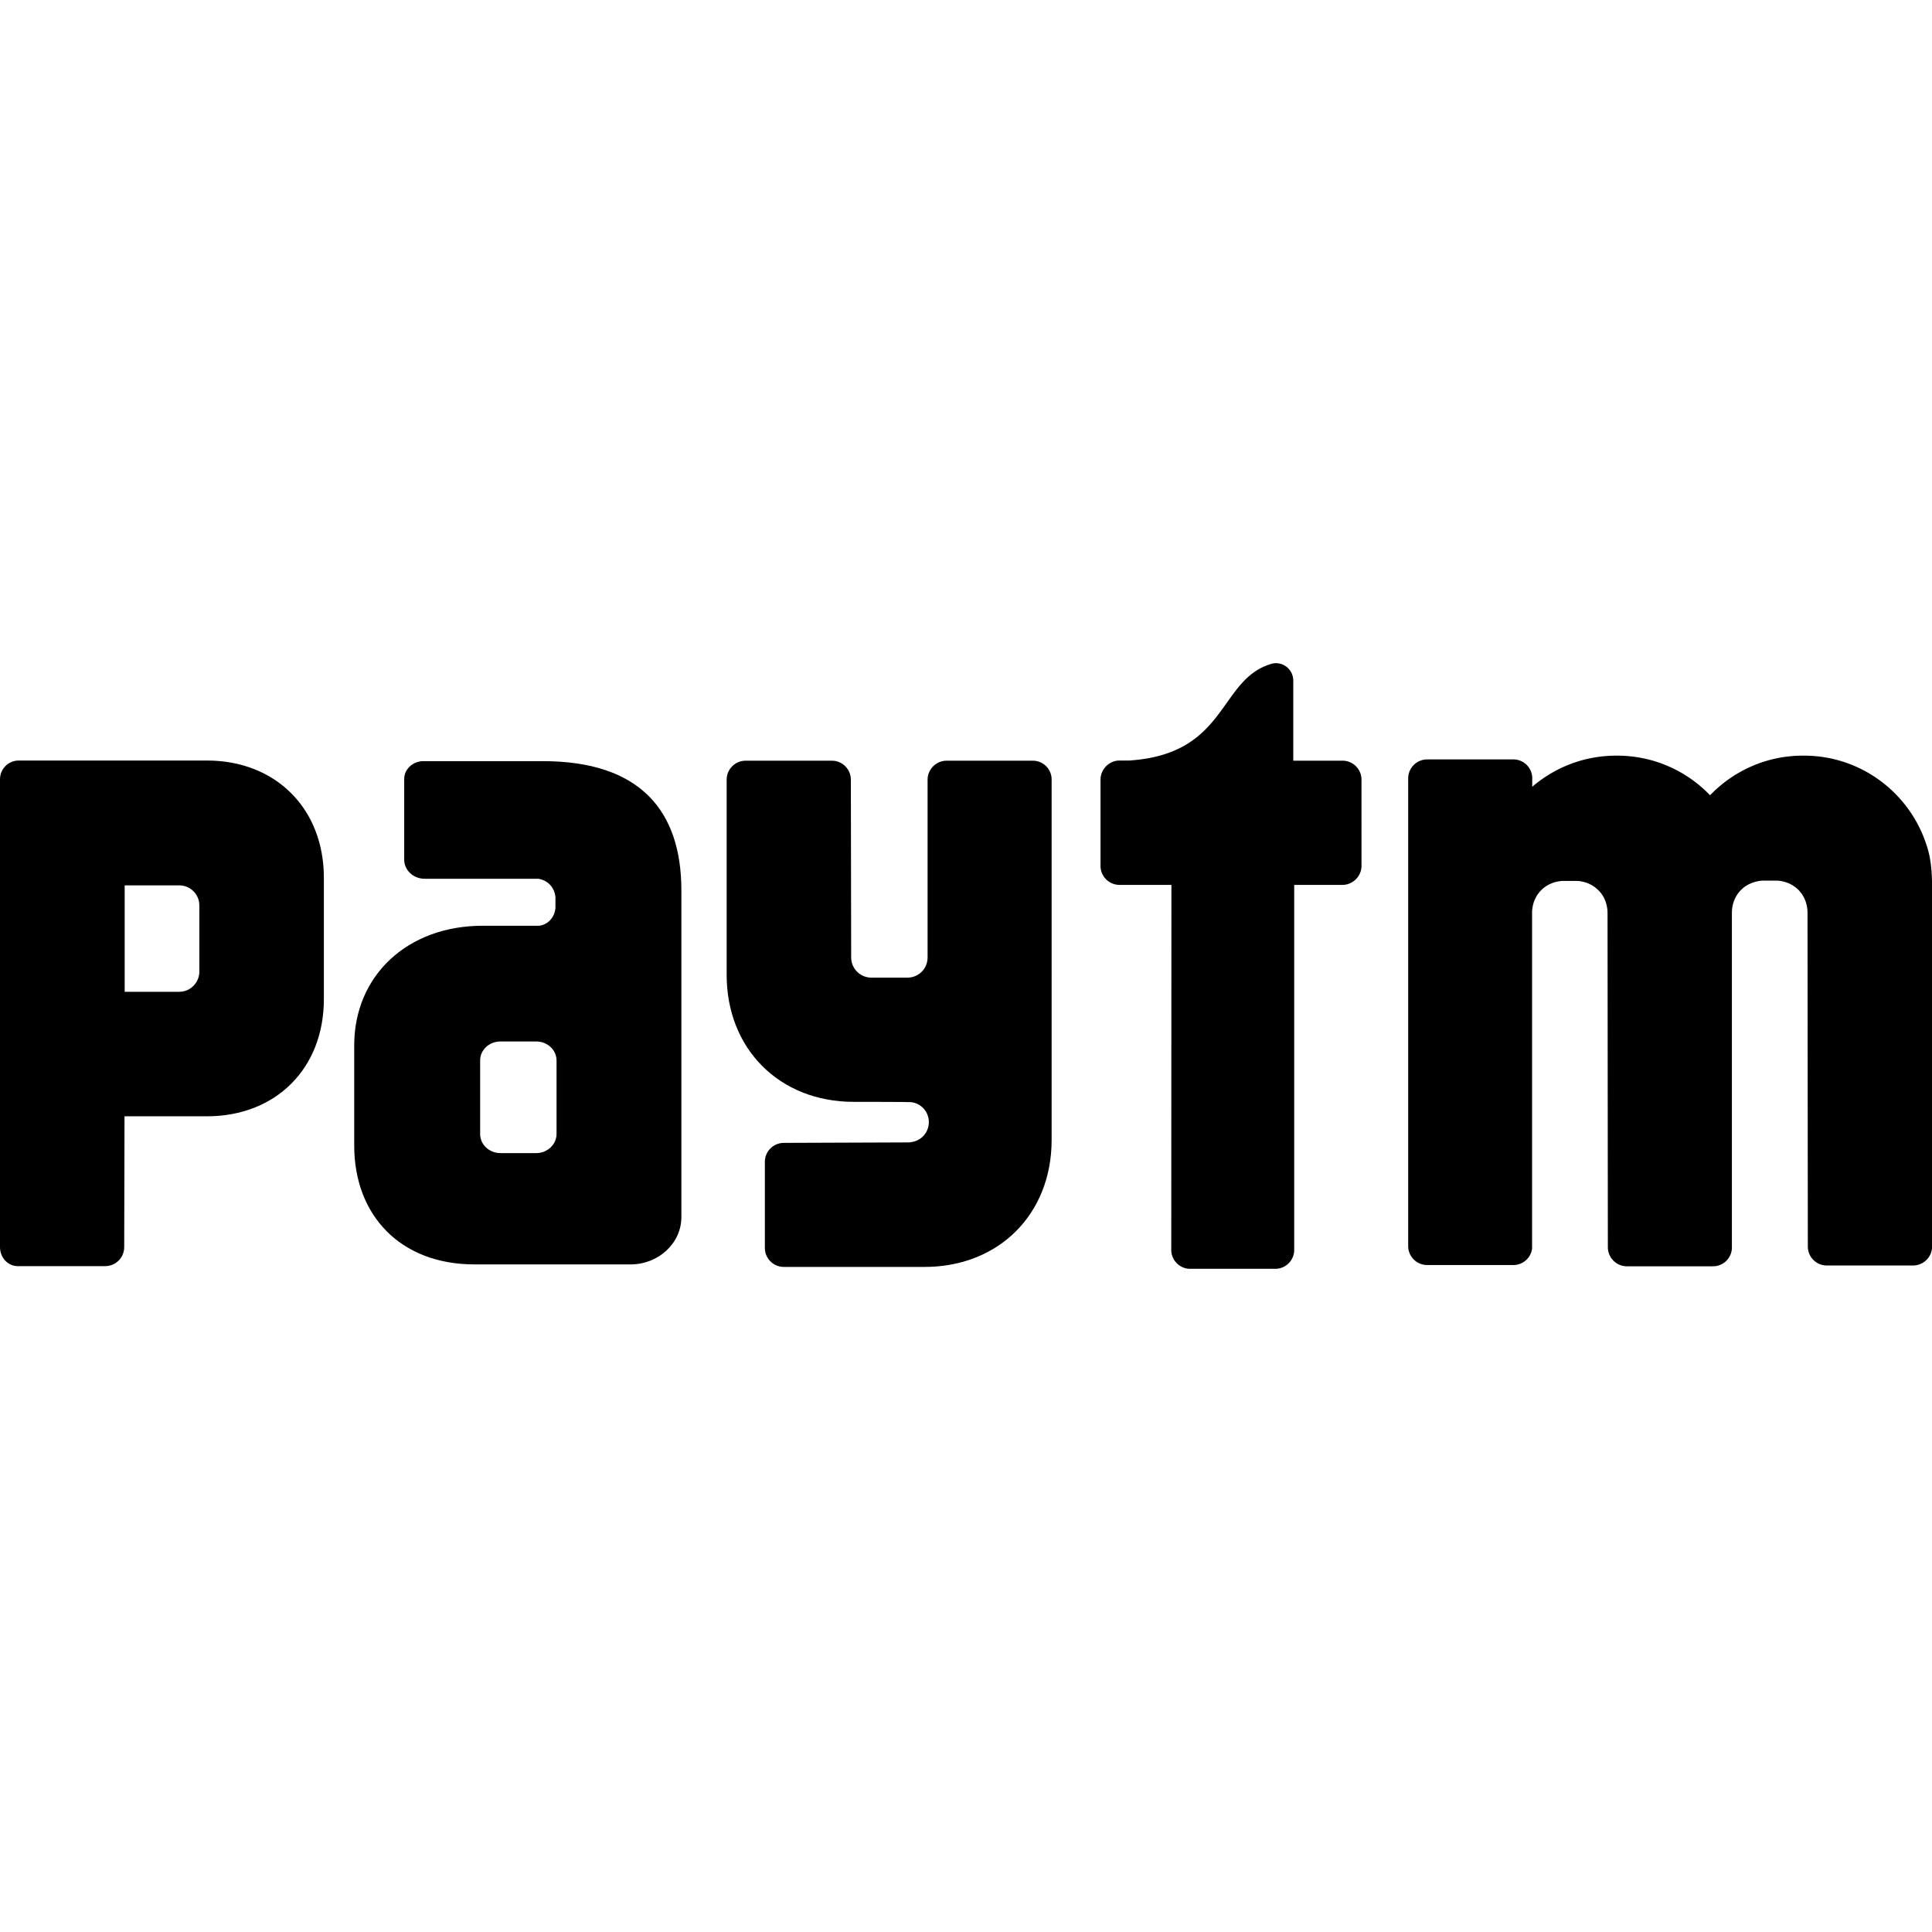
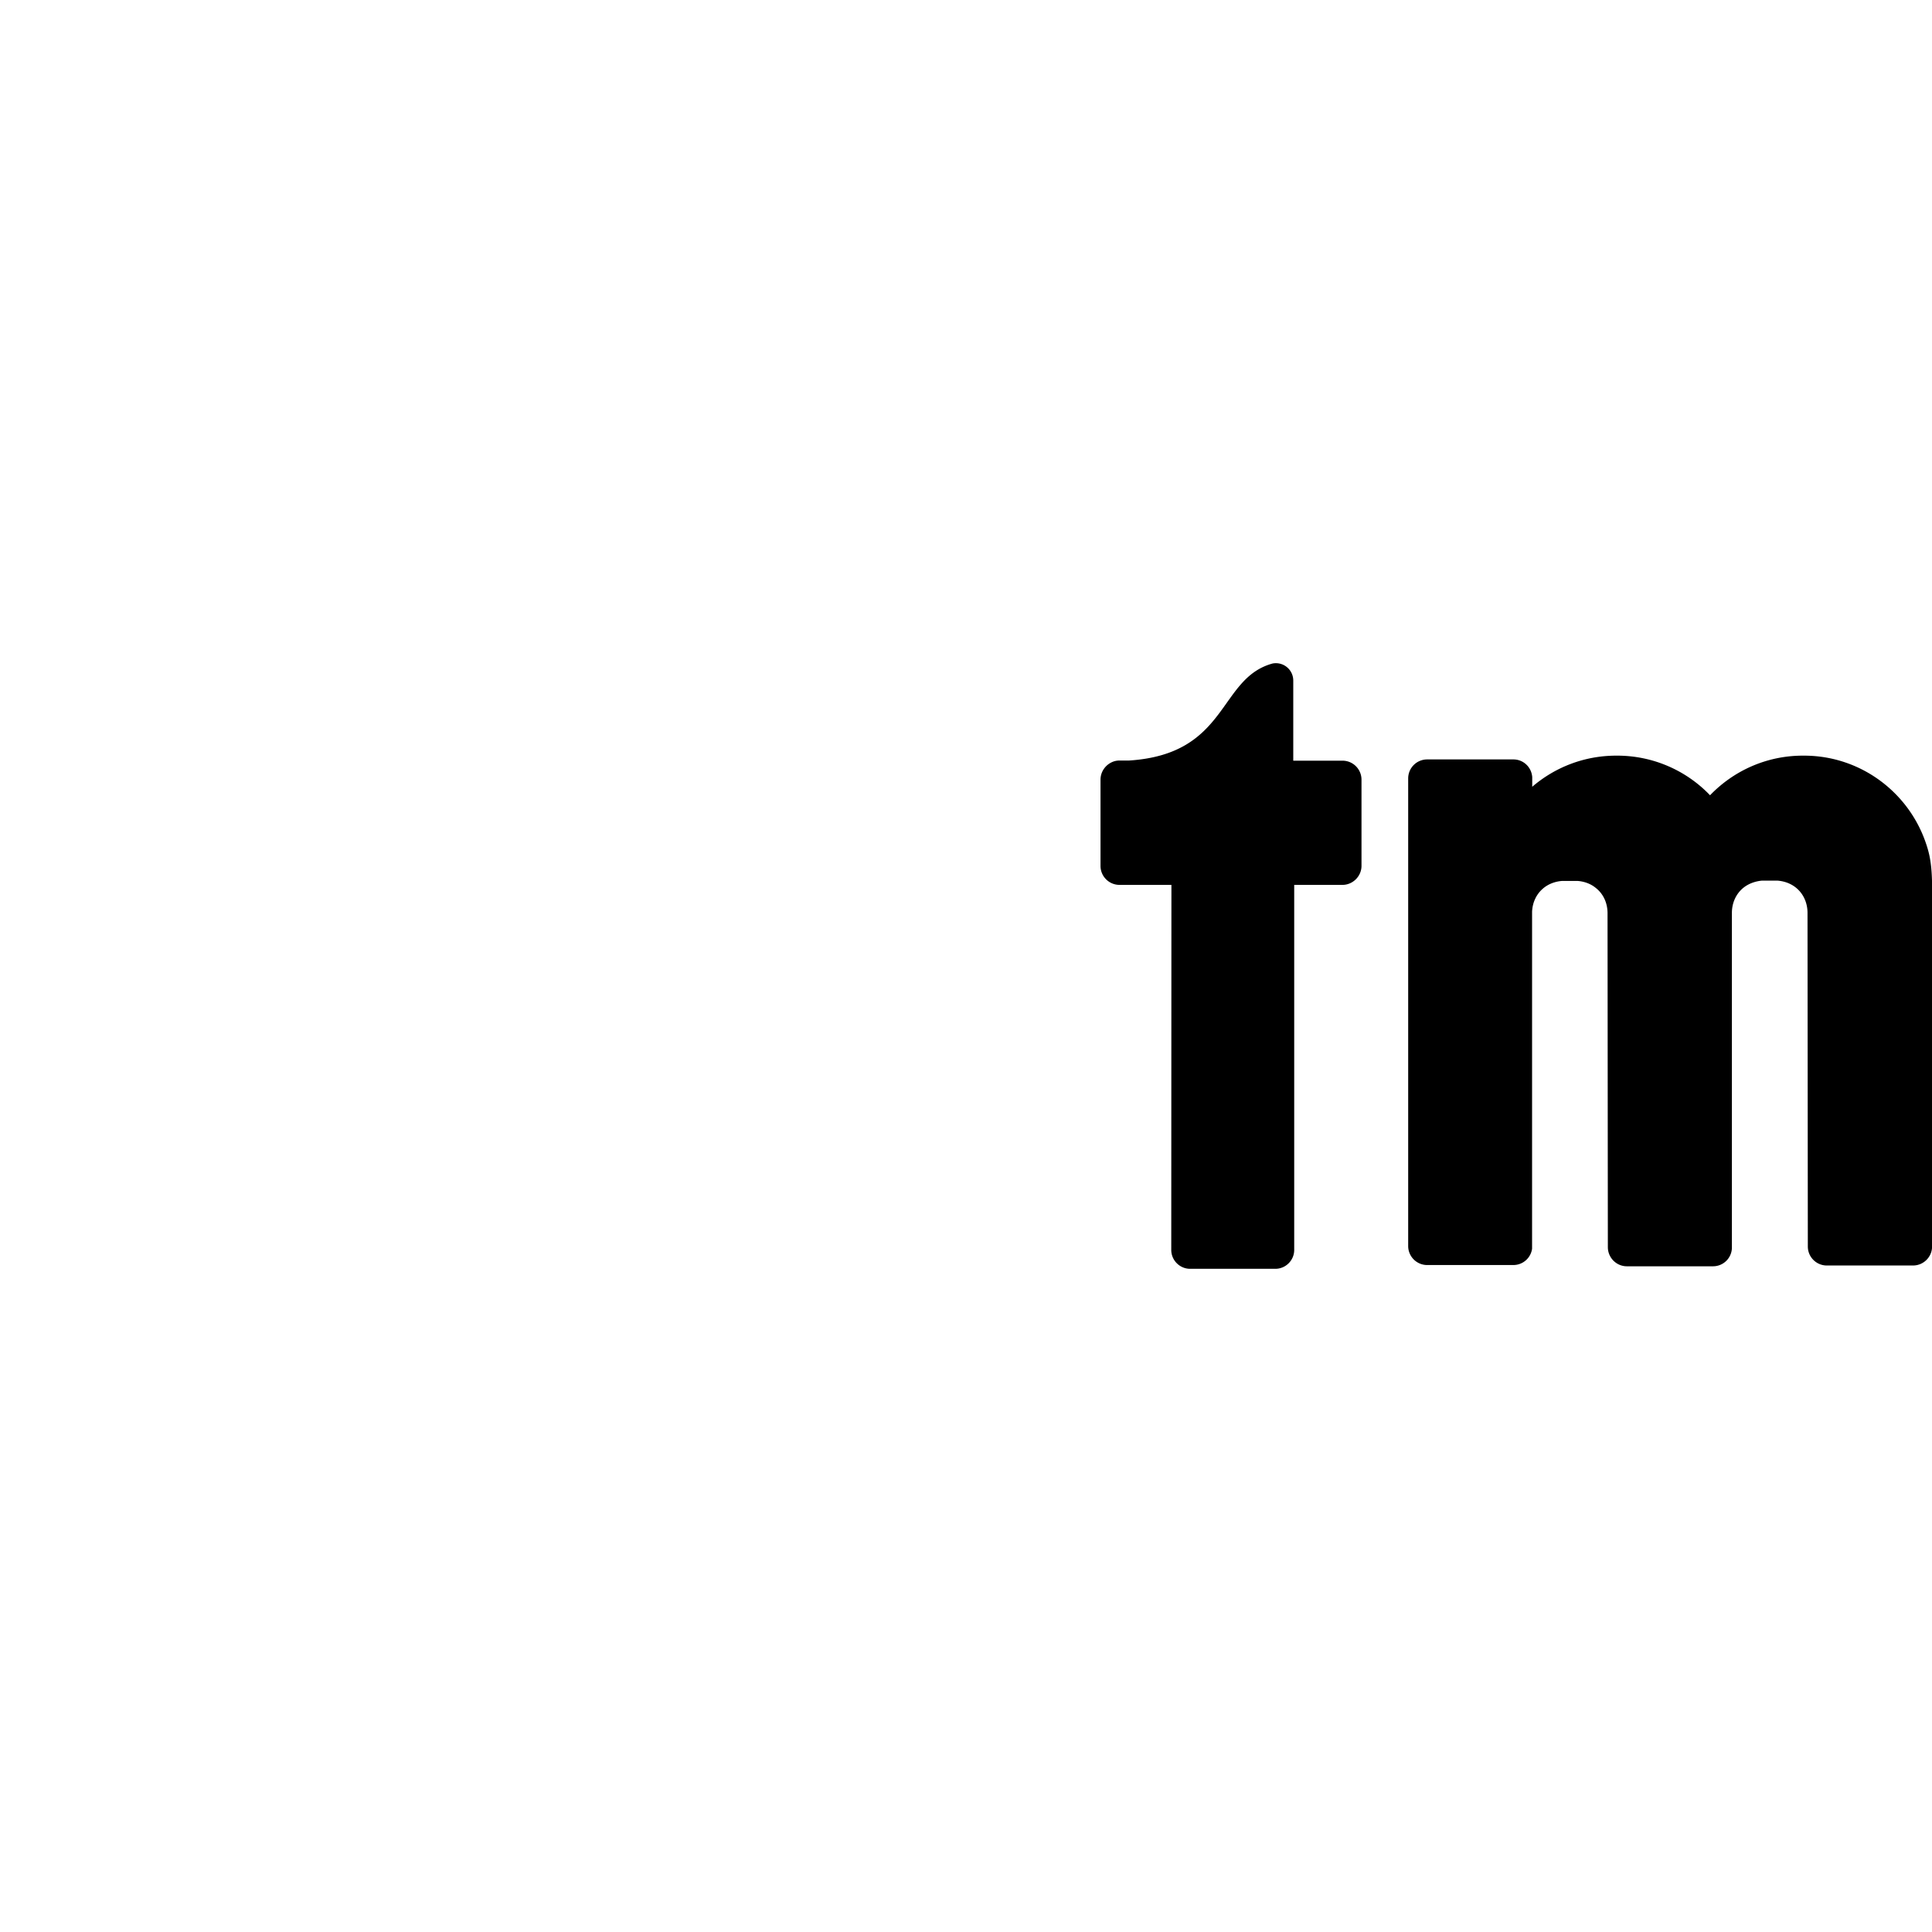
<svg xmlns="http://www.w3.org/2000/svg" width="800px" height="800px" viewBox="0 0 160 160" fill="none">
  <g style="stroke-width:9.217;stroke-dasharray:none;stroke:none;stroke-opacity:1;fill:#000000;fill-opacity:1">
    <path d="M122.47 11.36c-1.12-3.19-4.16-5.48-7.72-5.48h-.08c-2.32 0-4.41.97-5.9 2.52a8.16 8.16 0 0 0-5.9-2.52h-.07c-2.04 0-3.91.75-5.34 1.98v-.62c-.05-.63-.56-1.12-1.2-1.12h-5.48c-.67 0-1.21.54-1.21 1.21v29.74c0 .67.54 1.21 1.21 1.21h5.48a1.2 1.2 0 0 0 1.19-1.04V15.89c0-.08 0-.14.01-.21.09-.95.79-1.74 1.89-1.83h1.01c.46.04.85.2 1.15.45.48.38.74.96.74 1.6l.02 21.24c0 .67.54 1.22 1.21 1.22h5.48a1.2 1.2 0 0 0 1.2-1.15V15.88c0-.7.32-1.34.89-1.71.28-.18.62-.3 1.01-.34h1.01c1.19.1 1.9 1 1.9 2.05l.02 21.22c0 .67.54 1.21 1.21 1.21h5.48c.64 0 1.17-.5 1.21-1.13V13.91c-.03-1.31-.2-1.92-.42-2.55zM85.39 6.2h-3.13V1.1A1.105 1.105 0 0 0 80.94.02c-3.47.95-2.78 5.76-9.12 6.17h-.61c-.09 0-.18.01-.27.03h-.01.01c-.53.13-.94.61-.94 1.19v5.48c0 .67.54 1.21 1.21 1.21h3.3l-.01 23.22c0 .66.54 1.2 1.2 1.2h5.42c.66 0 1.2-.54 1.2-1.2V14.1h3.07c.66 0 1.21-.55 1.21-1.21V7.41c0-.67-.54-1.21-1.21-1.21Z" class="st1" style="fill:#000000;stroke-width:9.217;stroke-dasharray:none;stroke:none;stroke-opacity:1;fill-opacity:1" transform="translate(0 54.924) scale(1.302)" />
-     <path d="M65.69 6.2h-5.48c-.66 0-1.21.54-1.21 1.21v11.33c-.01.7-.58 1.26-1.28 1.26h-2.29c-.71 0-1.29-.57-1.29-1.28l-.02-11.31c0-.67-.54-1.21-1.21-1.21h-5.48c-.67 0-1.21.54-1.21 1.21v12.41c0 4.71 3.36 8.08 8.08 8.08 0 0 3.54 0 3.65.02.64.07 1.13.61 1.13 1.27 0 .65-.48 1.19-1.12 1.27-.03 0-.06.01-.09.02l-8.01.03c-.67 0-1.21.54-1.21 1.21v5.47c0 .67.54 1.21 1.21 1.21h8.95c4.72 0 8.08-3.36 8.08-8.07V7.41c.01-.67-.53-1.21-1.2-1.21Zm-31.16.03h-7.6c-.67 0-1.22.51-1.22 1.13v5.14c0 .66.58 1.21 1.29 1.21h7.24c.57.09 1.02.51 1.09 1.16v.71c-.06.62-.51 1.07-1.06 1.12h-3.58c-4.77 0-8.16 3.17-8.16 7.61v6.37c0 4.42 2.92 7.56 7.65 7.56h9.93c1.78 0 3.23-1.35 3.23-3.01V14.45c0-5.04-2.6-8.22-8.81-8.22zm.87 22.86v.86c0 .07-.01.14-.02.2s-.03.12-.05.18c-.17.48-.65.83-1.22.83h-2.28c-.71 0-1.29-.54-1.29-1.21v-4.69c0-.66.58-1.2 1.29-1.2h2.28c.71 0 1.29.54 1.29 1.21zM13.16 6.19H1.19C.53 6.19 0 6.73 0 7.38v29.76c0 .66.49 1.2 1.11 1.21h5.58c.67 0 1.21-.54 1.21-1.21l.02-8.32h5.24c4.38 0 7.44-3.04 7.44-7.45v-7.72c0-4.4-3.06-7.46-7.44-7.46zm-.48 10.04v3.38c0 .71-.57 1.29-1.28 1.29H7.93v-6.77h3.47c.71 0 1.28.57 1.28 1.28z" class="st0" style="fill:#000000;stroke-width:9.217;stroke-dasharray:none;stroke:none;stroke-opacity:1;fill-opacity:1" transform="translate(0 54.924) scale(1.302)" />
  </g>
</svg>